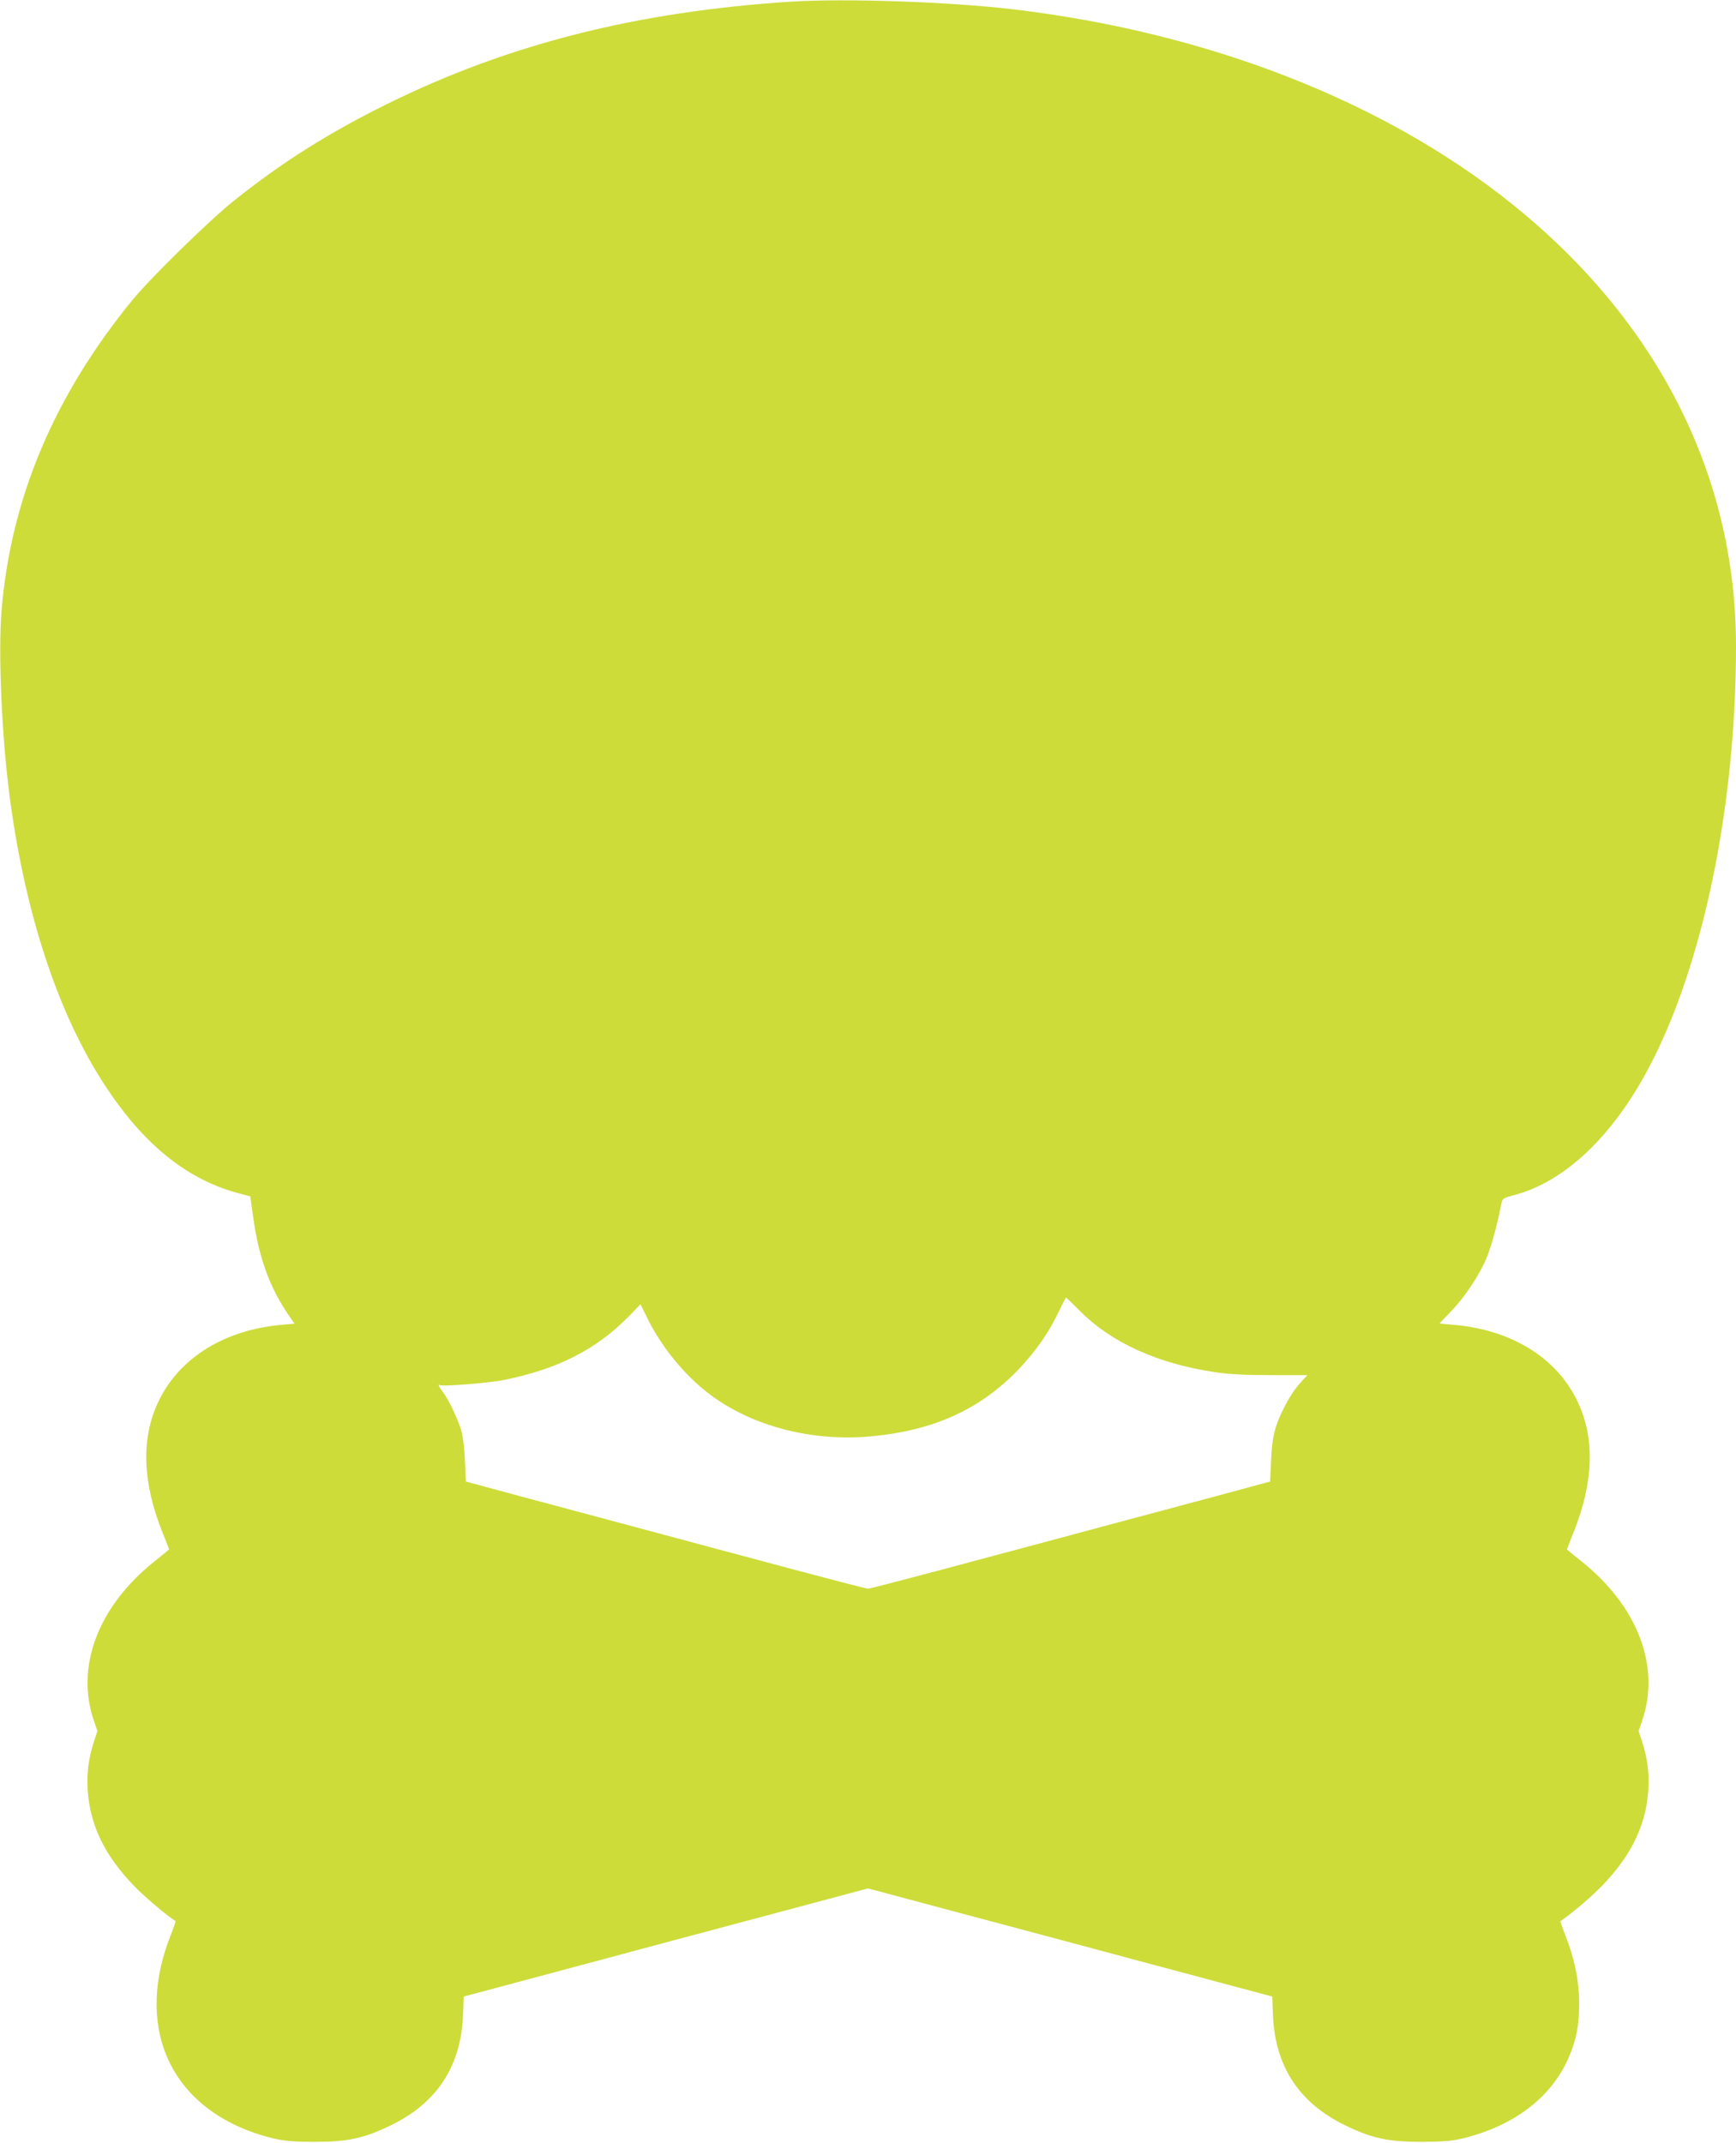
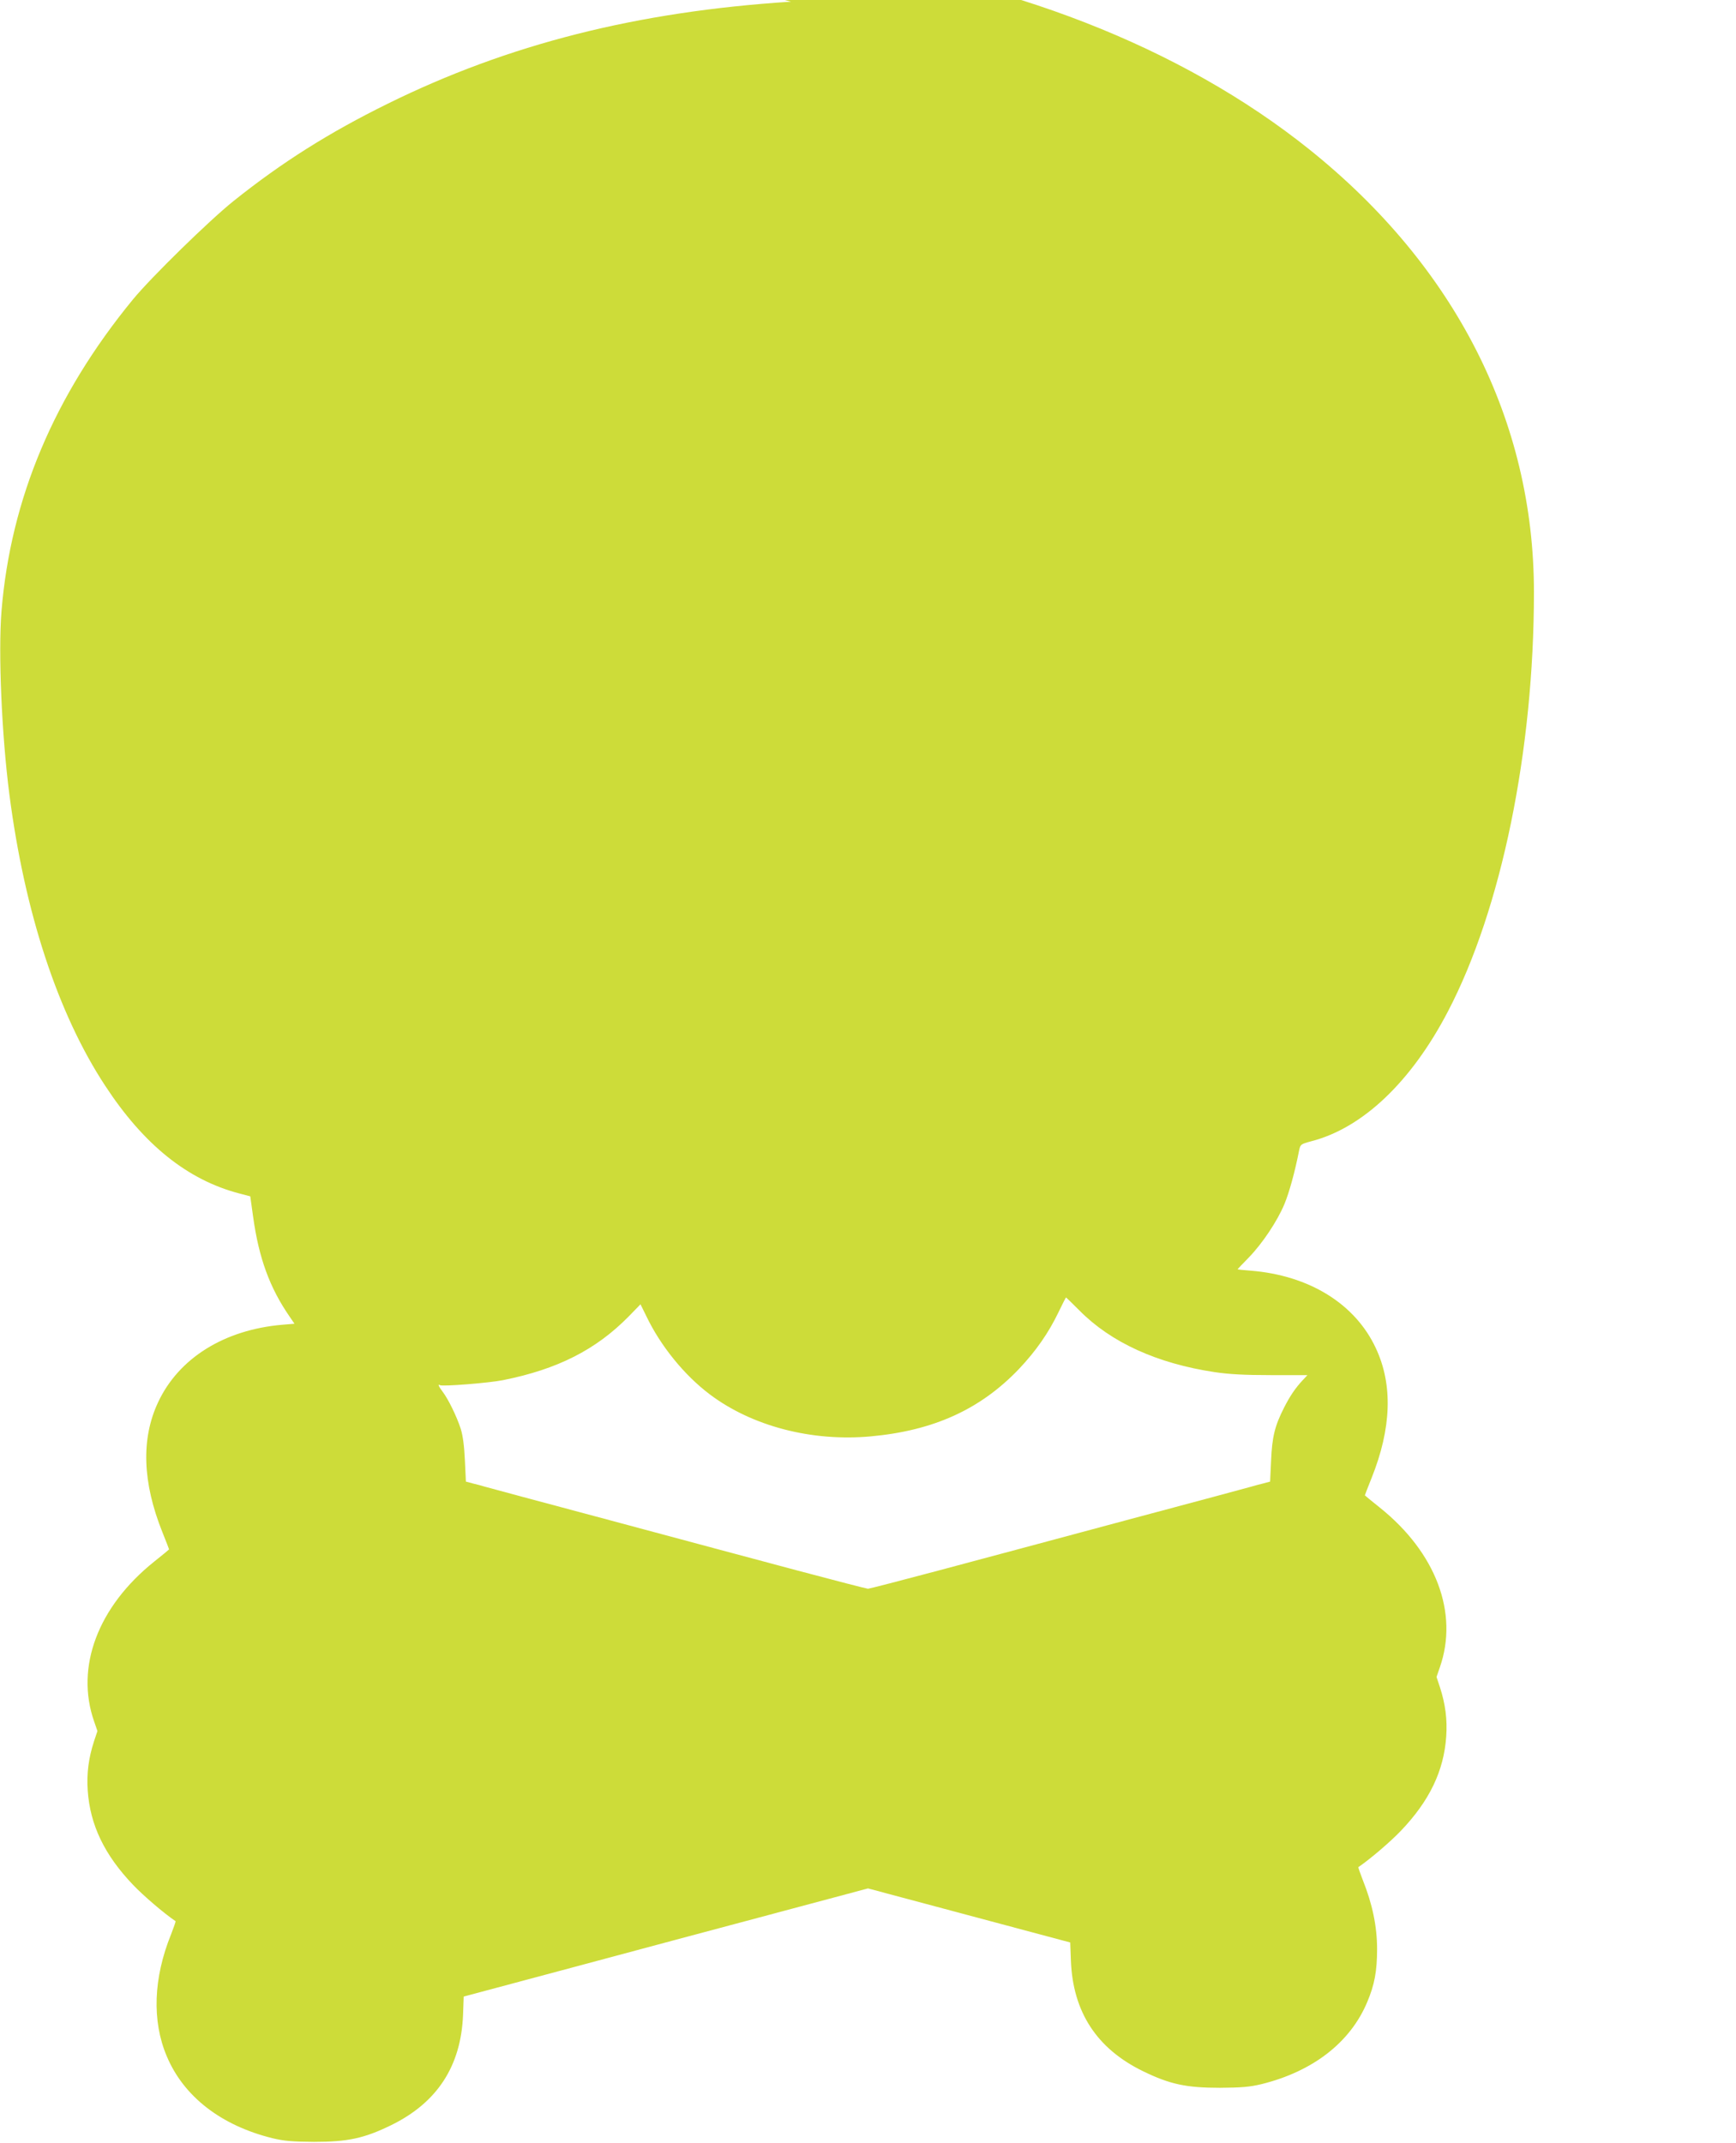
<svg xmlns="http://www.w3.org/2000/svg" version="1.0" width="1037pt" height="1280pt" viewBox="0 0 1037 1280" preserveAspectRatio="xMidYMid meet">
  <g transform="translate(0,1280) scale(0.1,-0.1)" fill="#cddc39" stroke="none">
-     <path d="M4725 12790 c-920 -59 -1689 -254 -2410 -610 -349 -172 -630 -349 -919 -580 -144 -115 -493 -456 -603 -590 -469 -572 -729 -1188 -784 -1860 -20 -248 1 -739 47 -1095 91 -704 289 -1309 572 -1740 231 -353 492 -563 802 -644 l65 -17 17 -122 c34 -246 99 -424 217 -595 l30 -44 -72 -6 c-348 -30 -620 -200 -743 -464 -102 -218 -93 -478 26 -775 22 -55 40 -101 40 -103 0 -1 -40 -34 -89 -73 -336 -269 -472 -630 -359 -954 l20 -58 -21 -63 c-32 -99 -44 -192 -37 -292 14 -206 100 -385 271 -564 61 -64 182 -168 254 -217 1 -2 -11 -37 -27 -78 -106 -261 -115 -518 -26 -728 101 -241 324 -414 631 -490 71 -17 118 -21 248 -22 202 0 300 21 460 99 277 135 419 354 431 660 l4 109 643 172 c353 95 896 240 1207 323 l565 151 505 -135 c278 -74 821 -219 1207 -323 l703 -188 4 -109 c12 -306 154 -525 431 -660 160 -78 258 -99 460 -99 130 1 177 5 248 22 307 76 530 249 631 490 44 104 59 186 59 317 0 134 -28 269 -85 411 -16 41 -28 76 -27 78 72 49 193 153 254 217 171 179 257 358 271 564 7 100 -5 193 -37 292 l-21 63 20 58 c113 324 -23 685 -359 954 -49 39 -89 72 -89 73 0 2 18 48 40 103 119 297 128 557 26 775 -123 266 -399 436 -748 464 -43 3 -78 7 -78 8 0 2 30 33 66 70 80 82 171 217 214 321 28 68 62 190 87 318 8 38 10 39 73 56 307 79 597 355 816 775 320 612 514 1559 514 2505 0 1022 -469 1945 -1341 2644 -765 613 -1814 1022 -2974 1160 -375 45 -1010 67 -1330 46z m1723 -7818 c189 -191 463 -316 807 -368 87 -13 180 -18 338 -18 l217 0 -28 -30 c-45 -48 -77 -96 -112 -165 -55 -108 -71 -174 -77 -313 l-6 -128 -41 -11 c-22 -5 -54 -14 -71 -19 -16 -5 -352 -95 -745 -200 -393 -106 -899 -241 -1123 -301 -225 -60 -415 -109 -422 -109 -7 0 -197 49 -422 109 -224 60 -730 195 -1123 301 -393 105 -728 195 -745 200 -16 5 -49 14 -71 19 l-41 11 -6 128 c-4 85 -12 147 -25 188 -23 71 -73 175 -108 221 -24 32 -31 48 -16 39 15 -9 293 13 377 30 325 65 554 181 750 380 l71 73 35 -71 c84 -176 226 -352 379 -467 252 -190 609 -283 960 -251 376 34 656 161 887 403 102 108 177 216 236 339 23 48 43 87 45 88 1 0 37 -35 80 -78z" />
+     <path d="M4725 12790 c-920 -59 -1689 -254 -2410 -610 -349 -172 -630 -349 -919 -580 -144 -115 -493 -456 -603 -590 -469 -572 -729 -1188 -784 -1860 -20 -248 1 -739 47 -1095 91 -704 289 -1309 572 -1740 231 -353 492 -563 802 -644 l65 -17 17 -122 c34 -246 99 -424 217 -595 l30 -44 -72 -6 c-348 -30 -620 -200 -743 -464 -102 -218 -93 -478 26 -775 22 -55 40 -101 40 -103 0 -1 -40 -34 -89 -73 -336 -269 -472 -630 -359 -954 l20 -58 -21 -63 c-32 -99 -44 -192 -37 -292 14 -206 100 -385 271 -564 61 -64 182 -168 254 -217 1 -2 -11 -37 -27 -78 -106 -261 -115 -518 -26 -728 101 -241 324 -414 631 -490 71 -17 118 -21 248 -22 202 0 300 21 460 99 277 135 419 354 431 660 l4 109 643 172 c353 95 896 240 1207 323 l565 151 505 -135 l703 -188 4 -109 c12 -306 154 -525 431 -660 160 -78 258 -99 460 -99 130 1 177 5 248 22 307 76 530 249 631 490 44 104 59 186 59 317 0 134 -28 269 -85 411 -16 41 -28 76 -27 78 72 49 193 153 254 217 171 179 257 358 271 564 7 100 -5 193 -37 292 l-21 63 20 58 c113 324 -23 685 -359 954 -49 39 -89 72 -89 73 0 2 18 48 40 103 119 297 128 557 26 775 -123 266 -399 436 -748 464 -43 3 -78 7 -78 8 0 2 30 33 66 70 80 82 171 217 214 321 28 68 62 190 87 318 8 38 10 39 73 56 307 79 597 355 816 775 320 612 514 1559 514 2505 0 1022 -469 1945 -1341 2644 -765 613 -1814 1022 -2974 1160 -375 45 -1010 67 -1330 46z m1723 -7818 c189 -191 463 -316 807 -368 87 -13 180 -18 338 -18 l217 0 -28 -30 c-45 -48 -77 -96 -112 -165 -55 -108 -71 -174 -77 -313 l-6 -128 -41 -11 c-22 -5 -54 -14 -71 -19 -16 -5 -352 -95 -745 -200 -393 -106 -899 -241 -1123 -301 -225 -60 -415 -109 -422 -109 -7 0 -197 49 -422 109 -224 60 -730 195 -1123 301 -393 105 -728 195 -745 200 -16 5 -49 14 -71 19 l-41 11 -6 128 c-4 85 -12 147 -25 188 -23 71 -73 175 -108 221 -24 32 -31 48 -16 39 15 -9 293 13 377 30 325 65 554 181 750 380 l71 73 35 -71 c84 -176 226 -352 379 -467 252 -190 609 -283 960 -251 376 34 656 161 887 403 102 108 177 216 236 339 23 48 43 87 45 88 1 0 37 -35 80 -78z" />
  </g>
</svg>